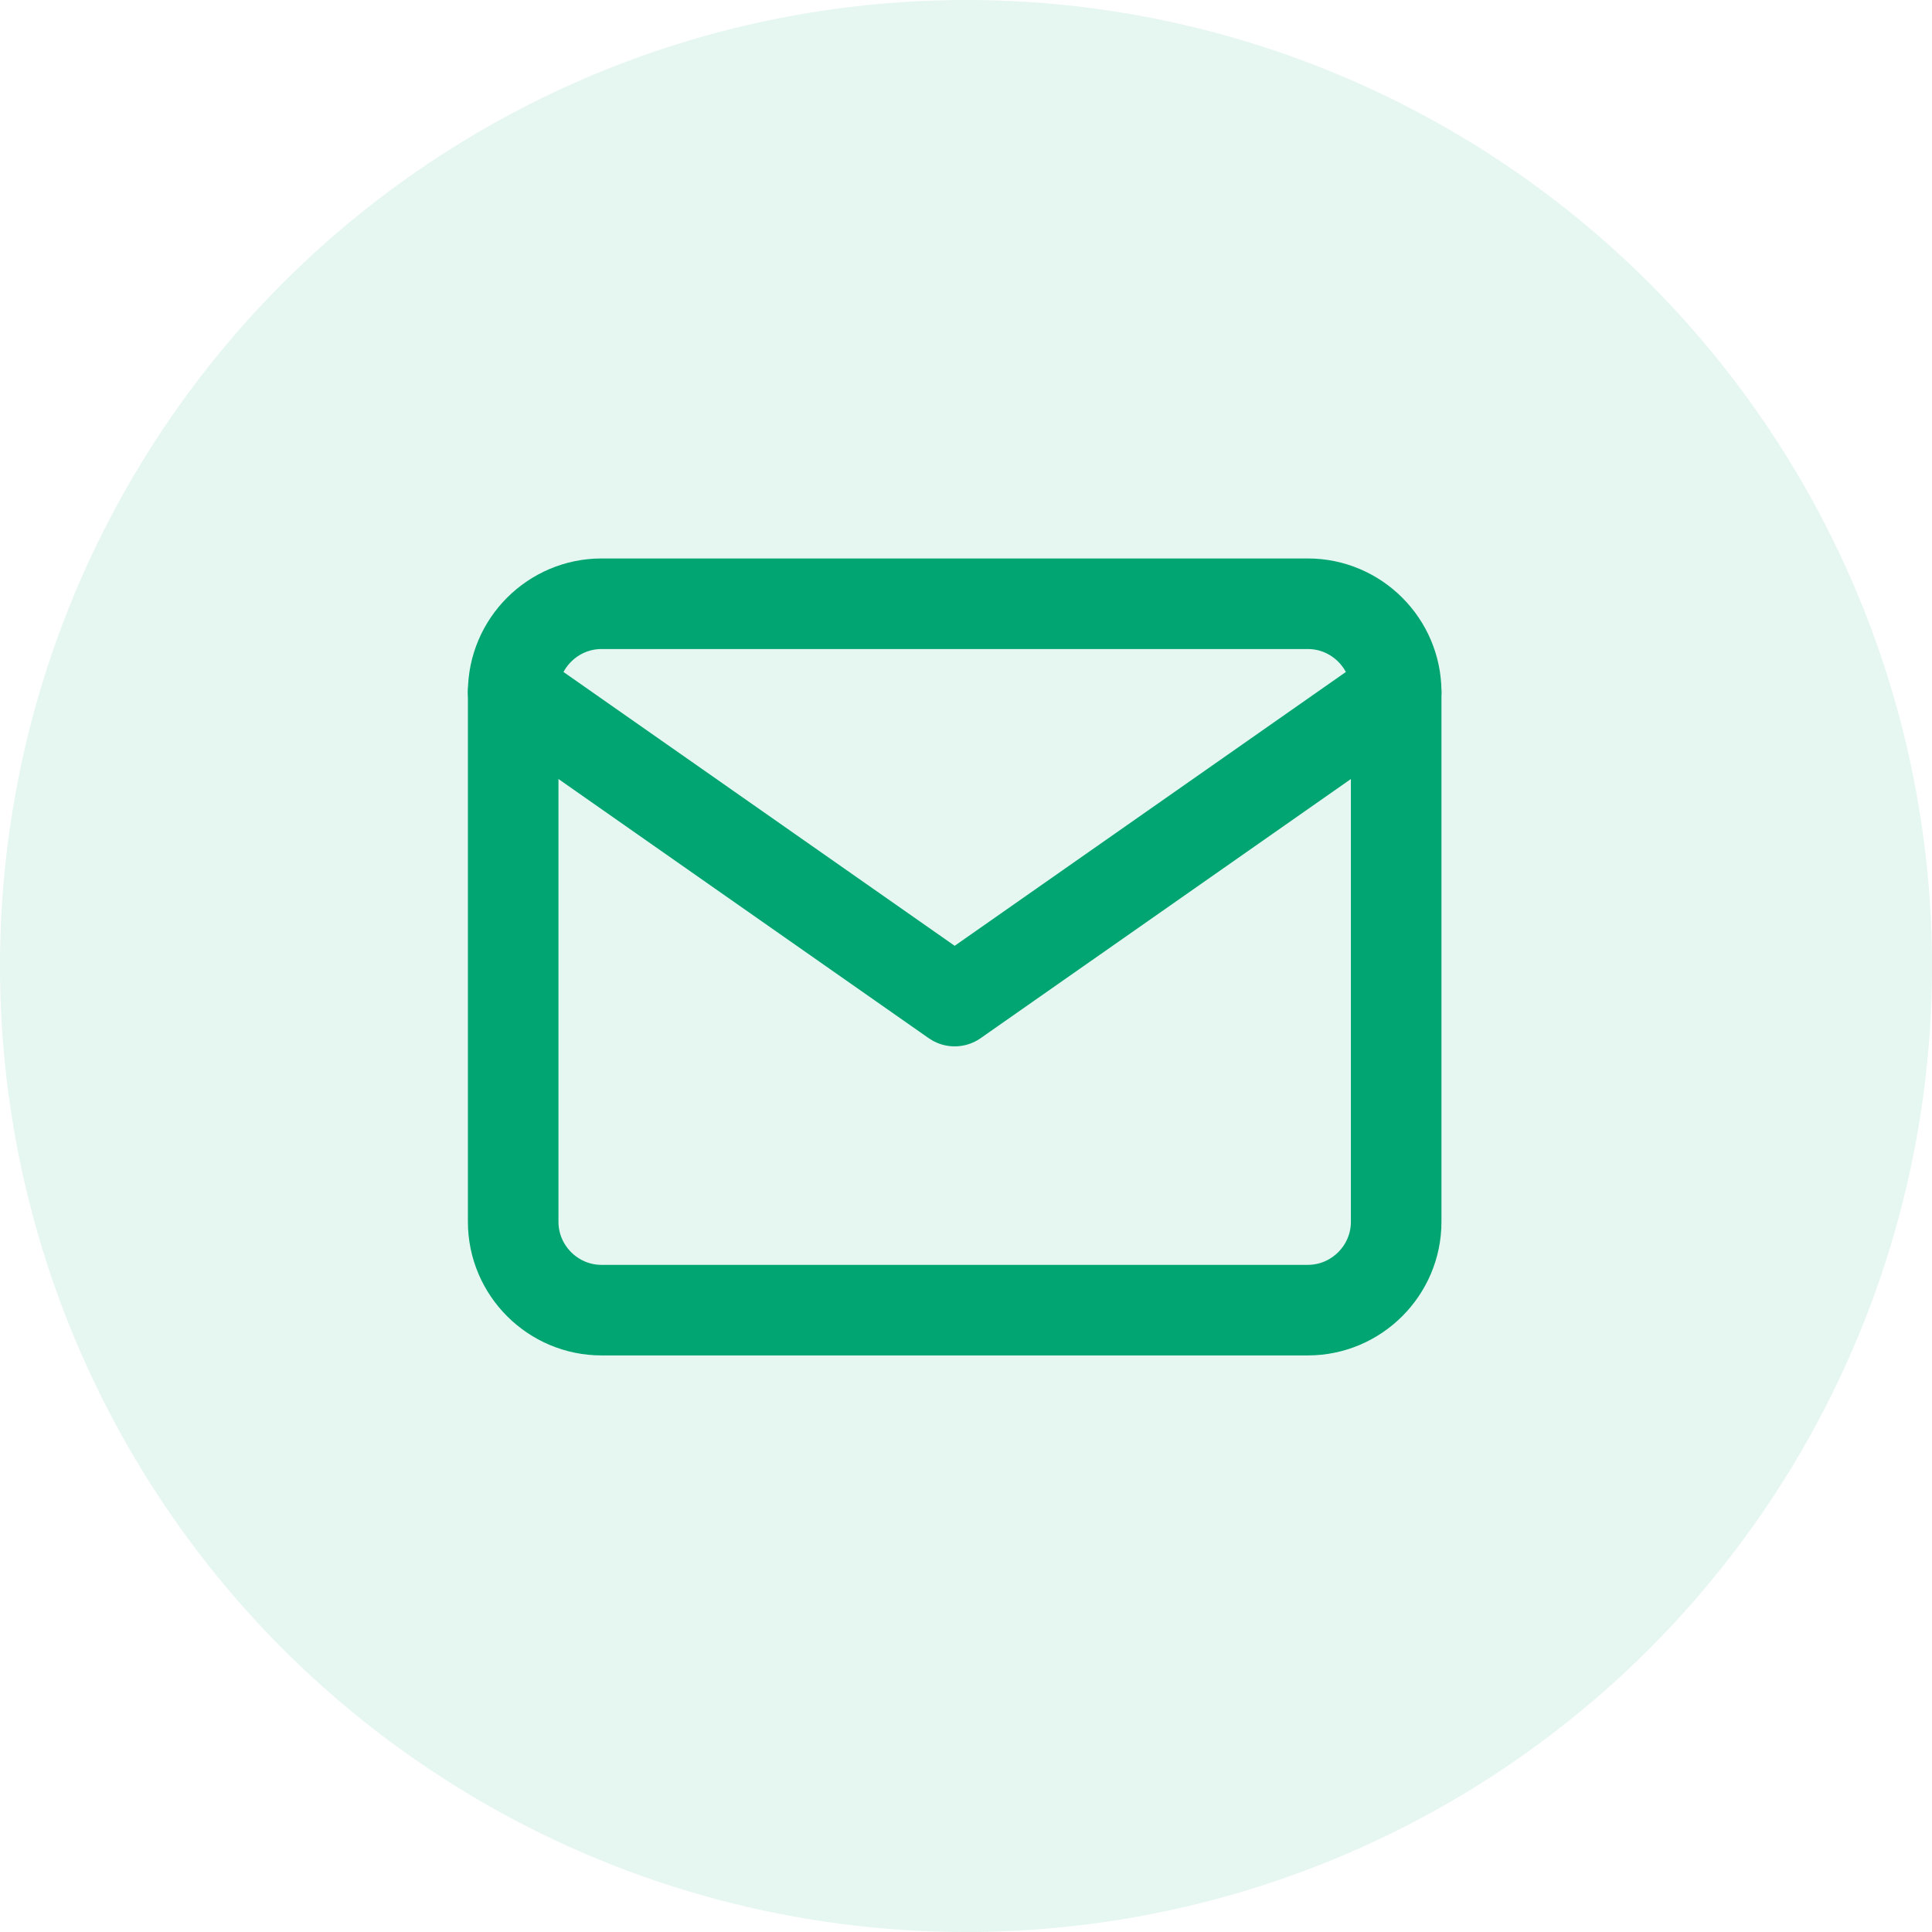
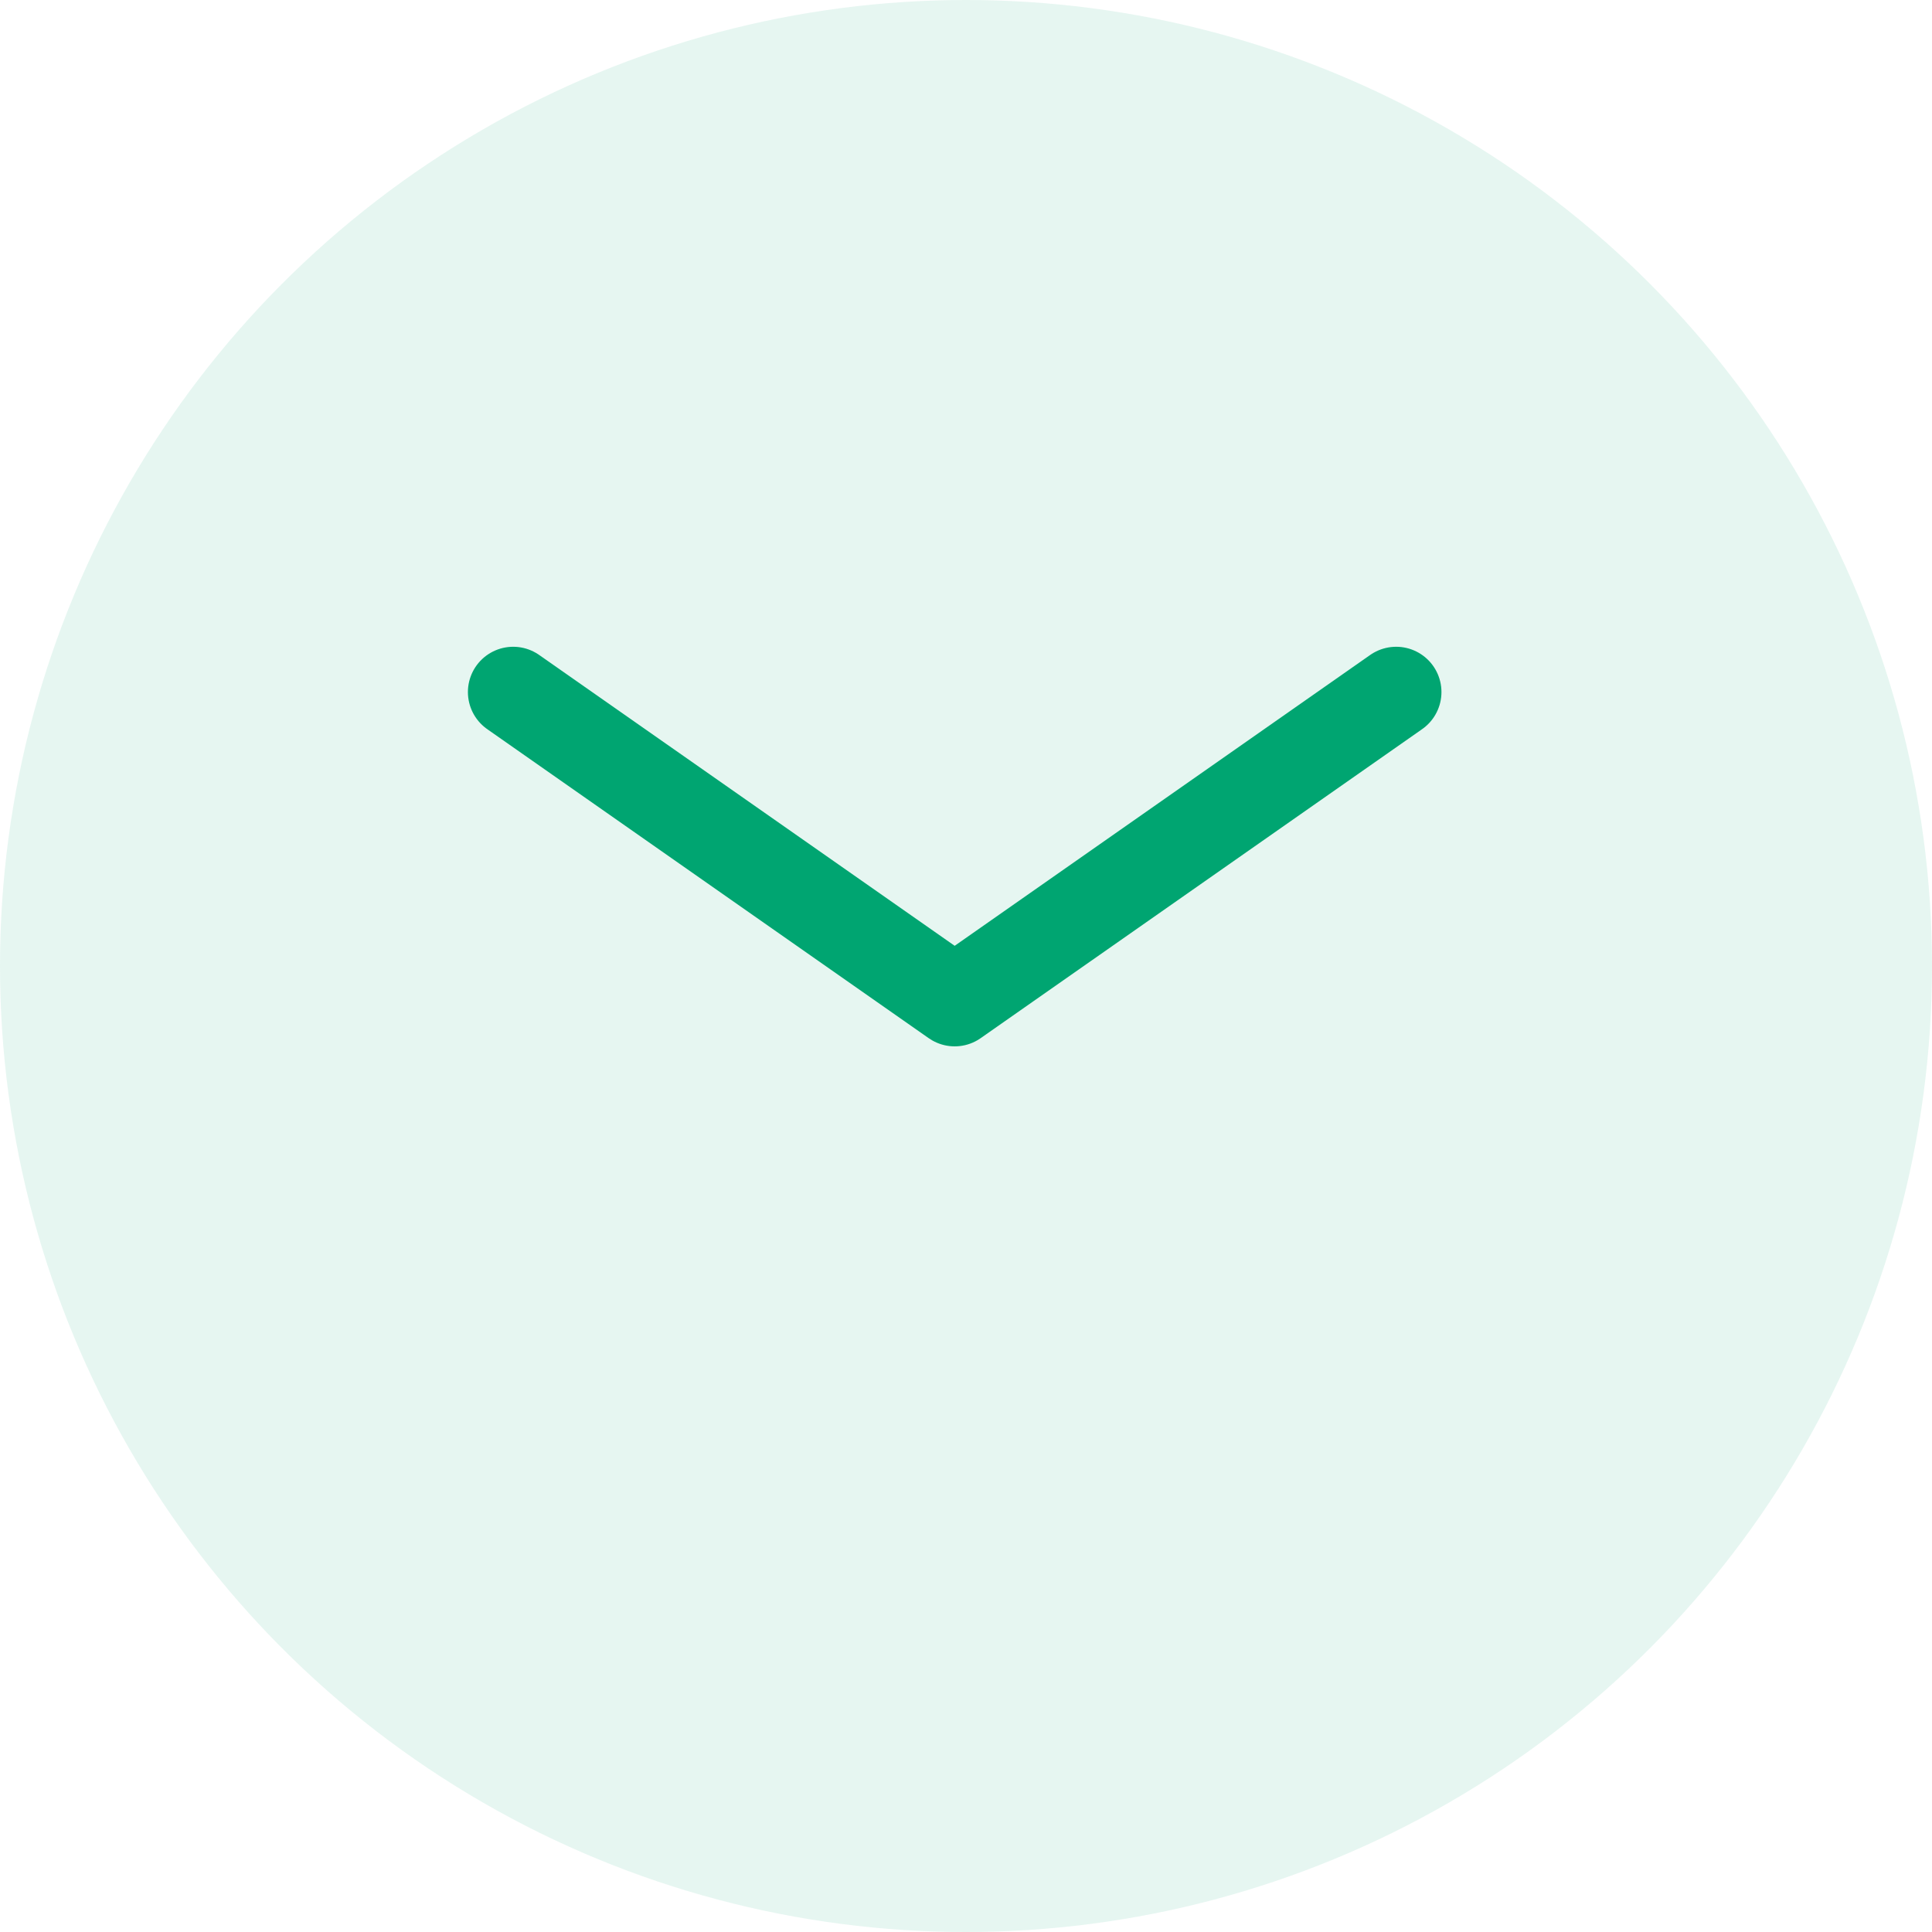
<svg xmlns="http://www.w3.org/2000/svg" width="64" height="64" viewBox="0 0 64 64" fill="none">
  <circle cx="32" cy="32" r="32" fill="#00A571" fill-opacity="0.1" />
-   <path d="M19.925 20H43.325C44.934 20 46.25 21.316 46.25 22.925V40.475C46.25 42.084 44.934 43.4 43.325 43.4H19.925C18.316 43.4 17 42.084 17 40.475V22.925C17 21.316 18.316 20 19.925 20Z" stroke="#00A571" stroke-width="3" stroke-linecap="round" stroke-linejoin="round" />
  <path d="M46.25 22.925L31.625 33.162L17 22.925" stroke="#00A571" stroke-width="3" stroke-linecap="round" stroke-linejoin="round" />
</svg>